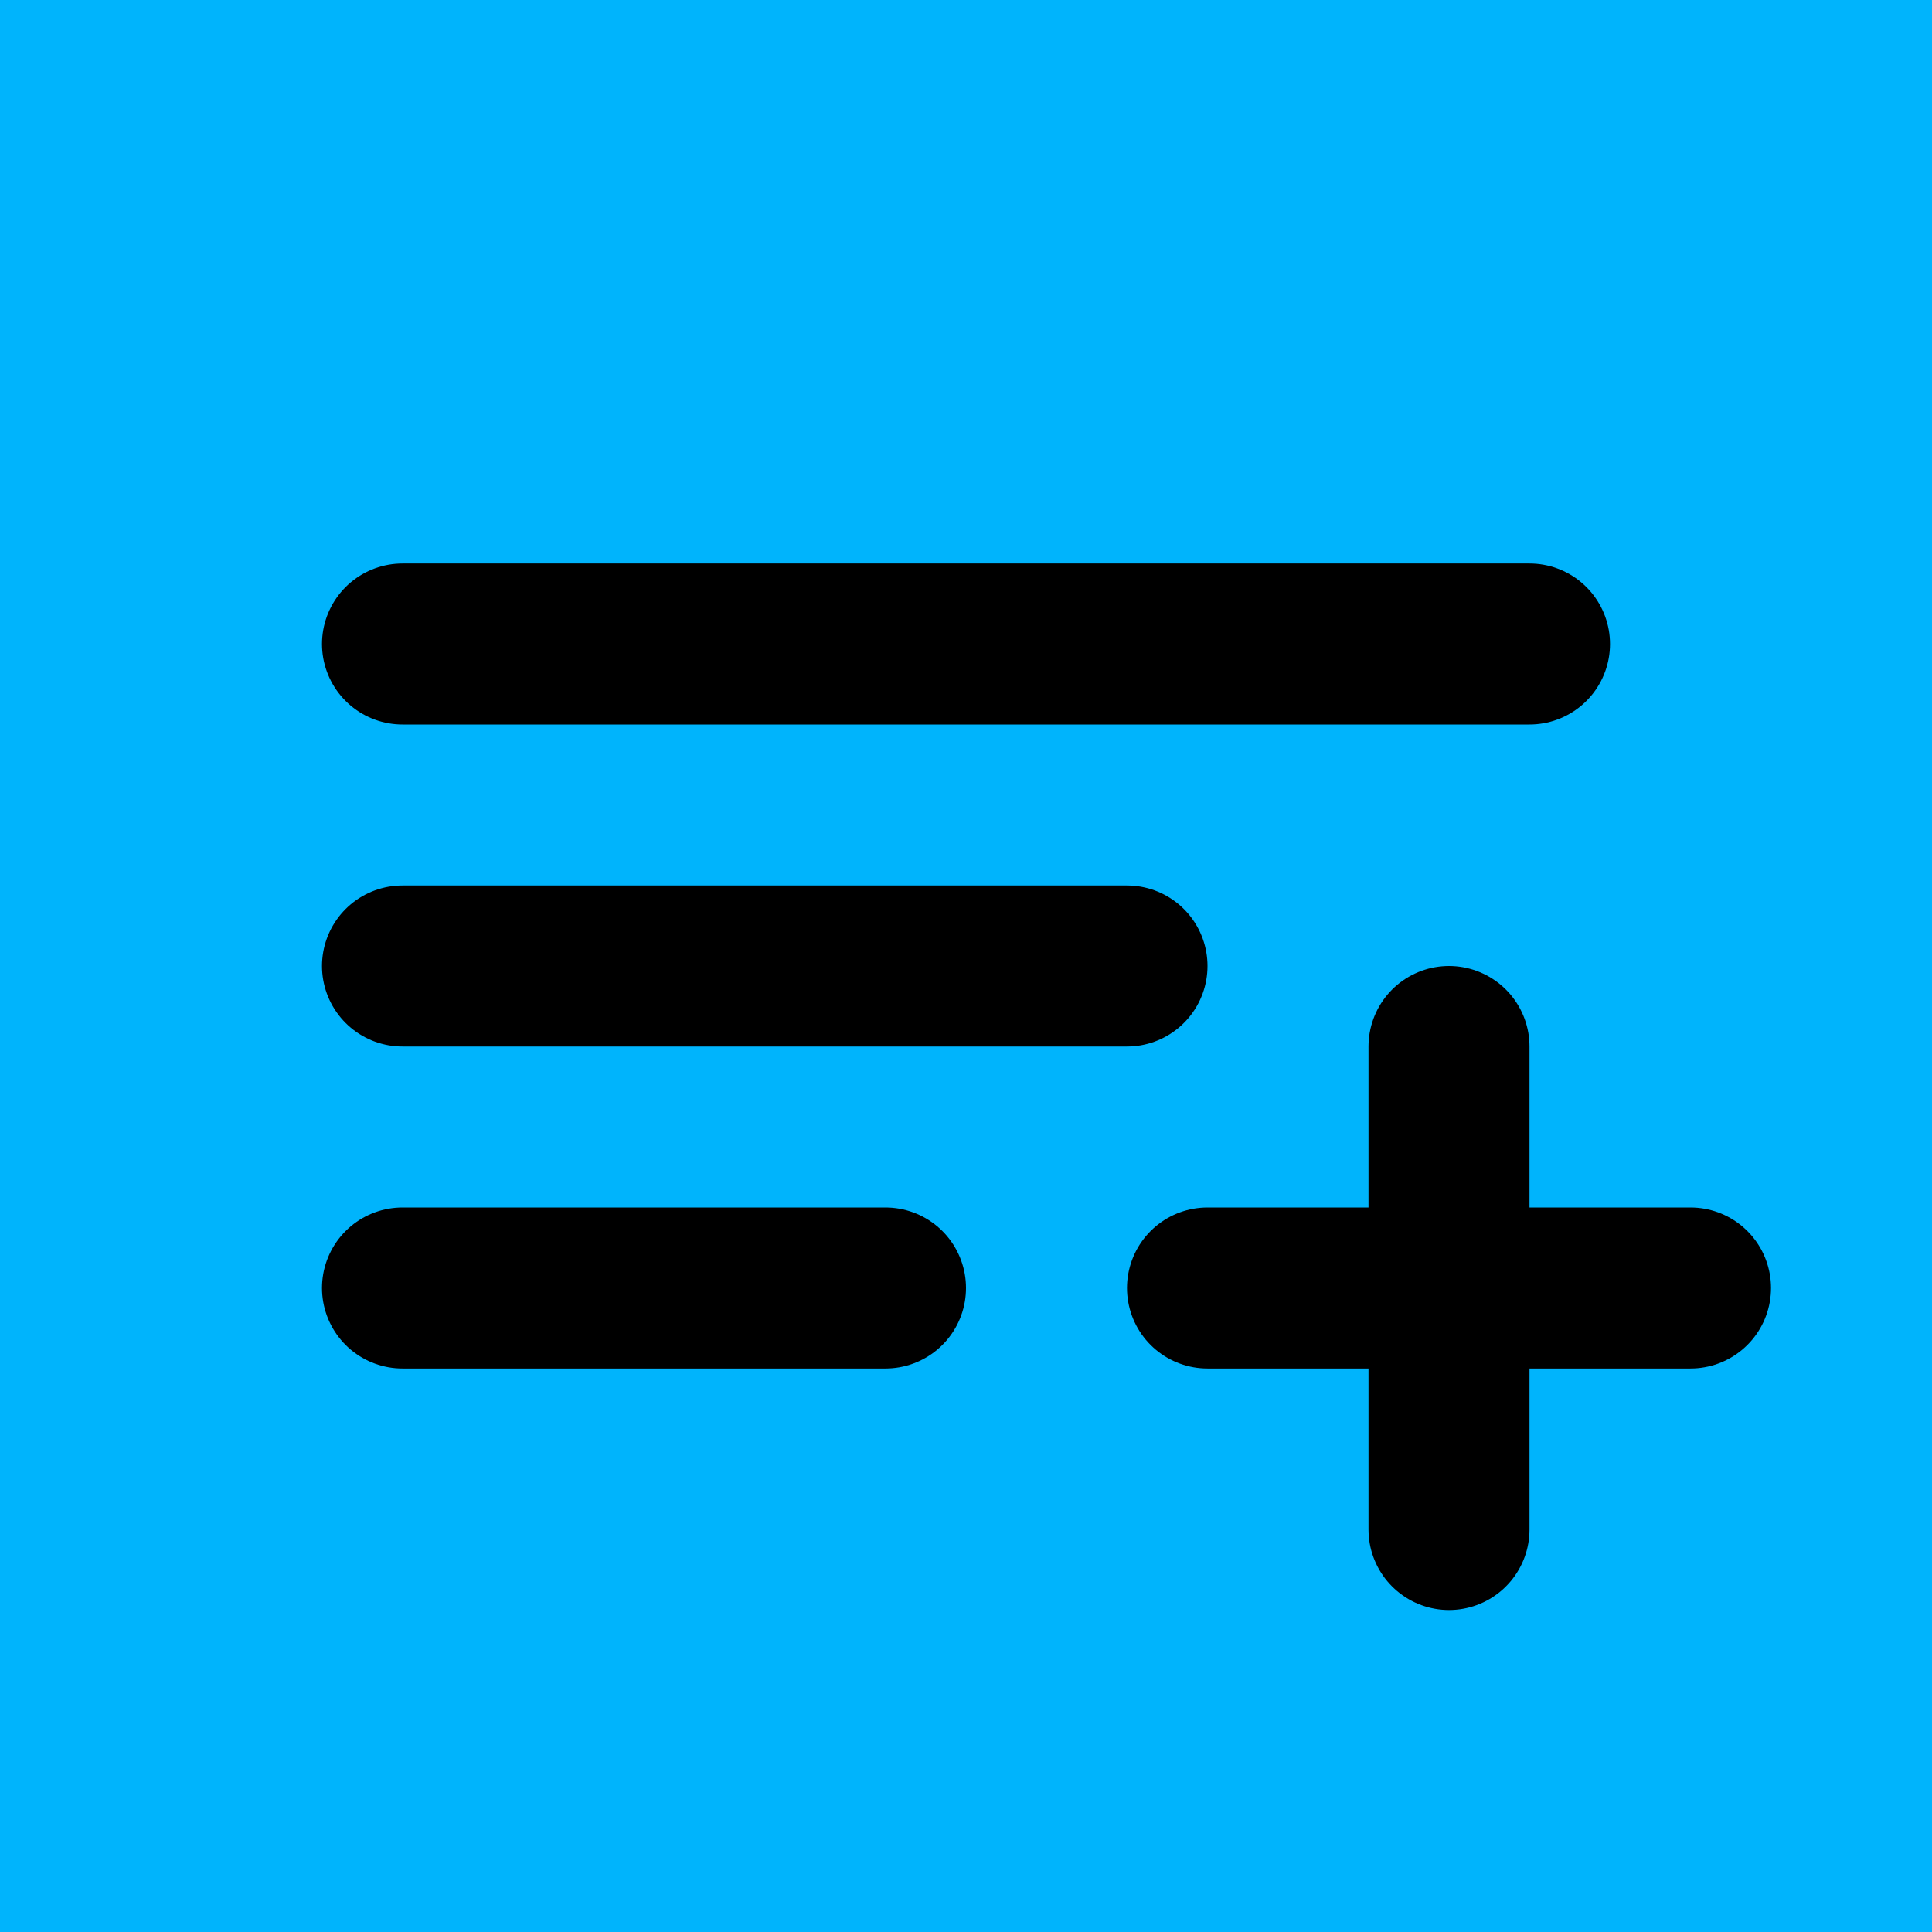
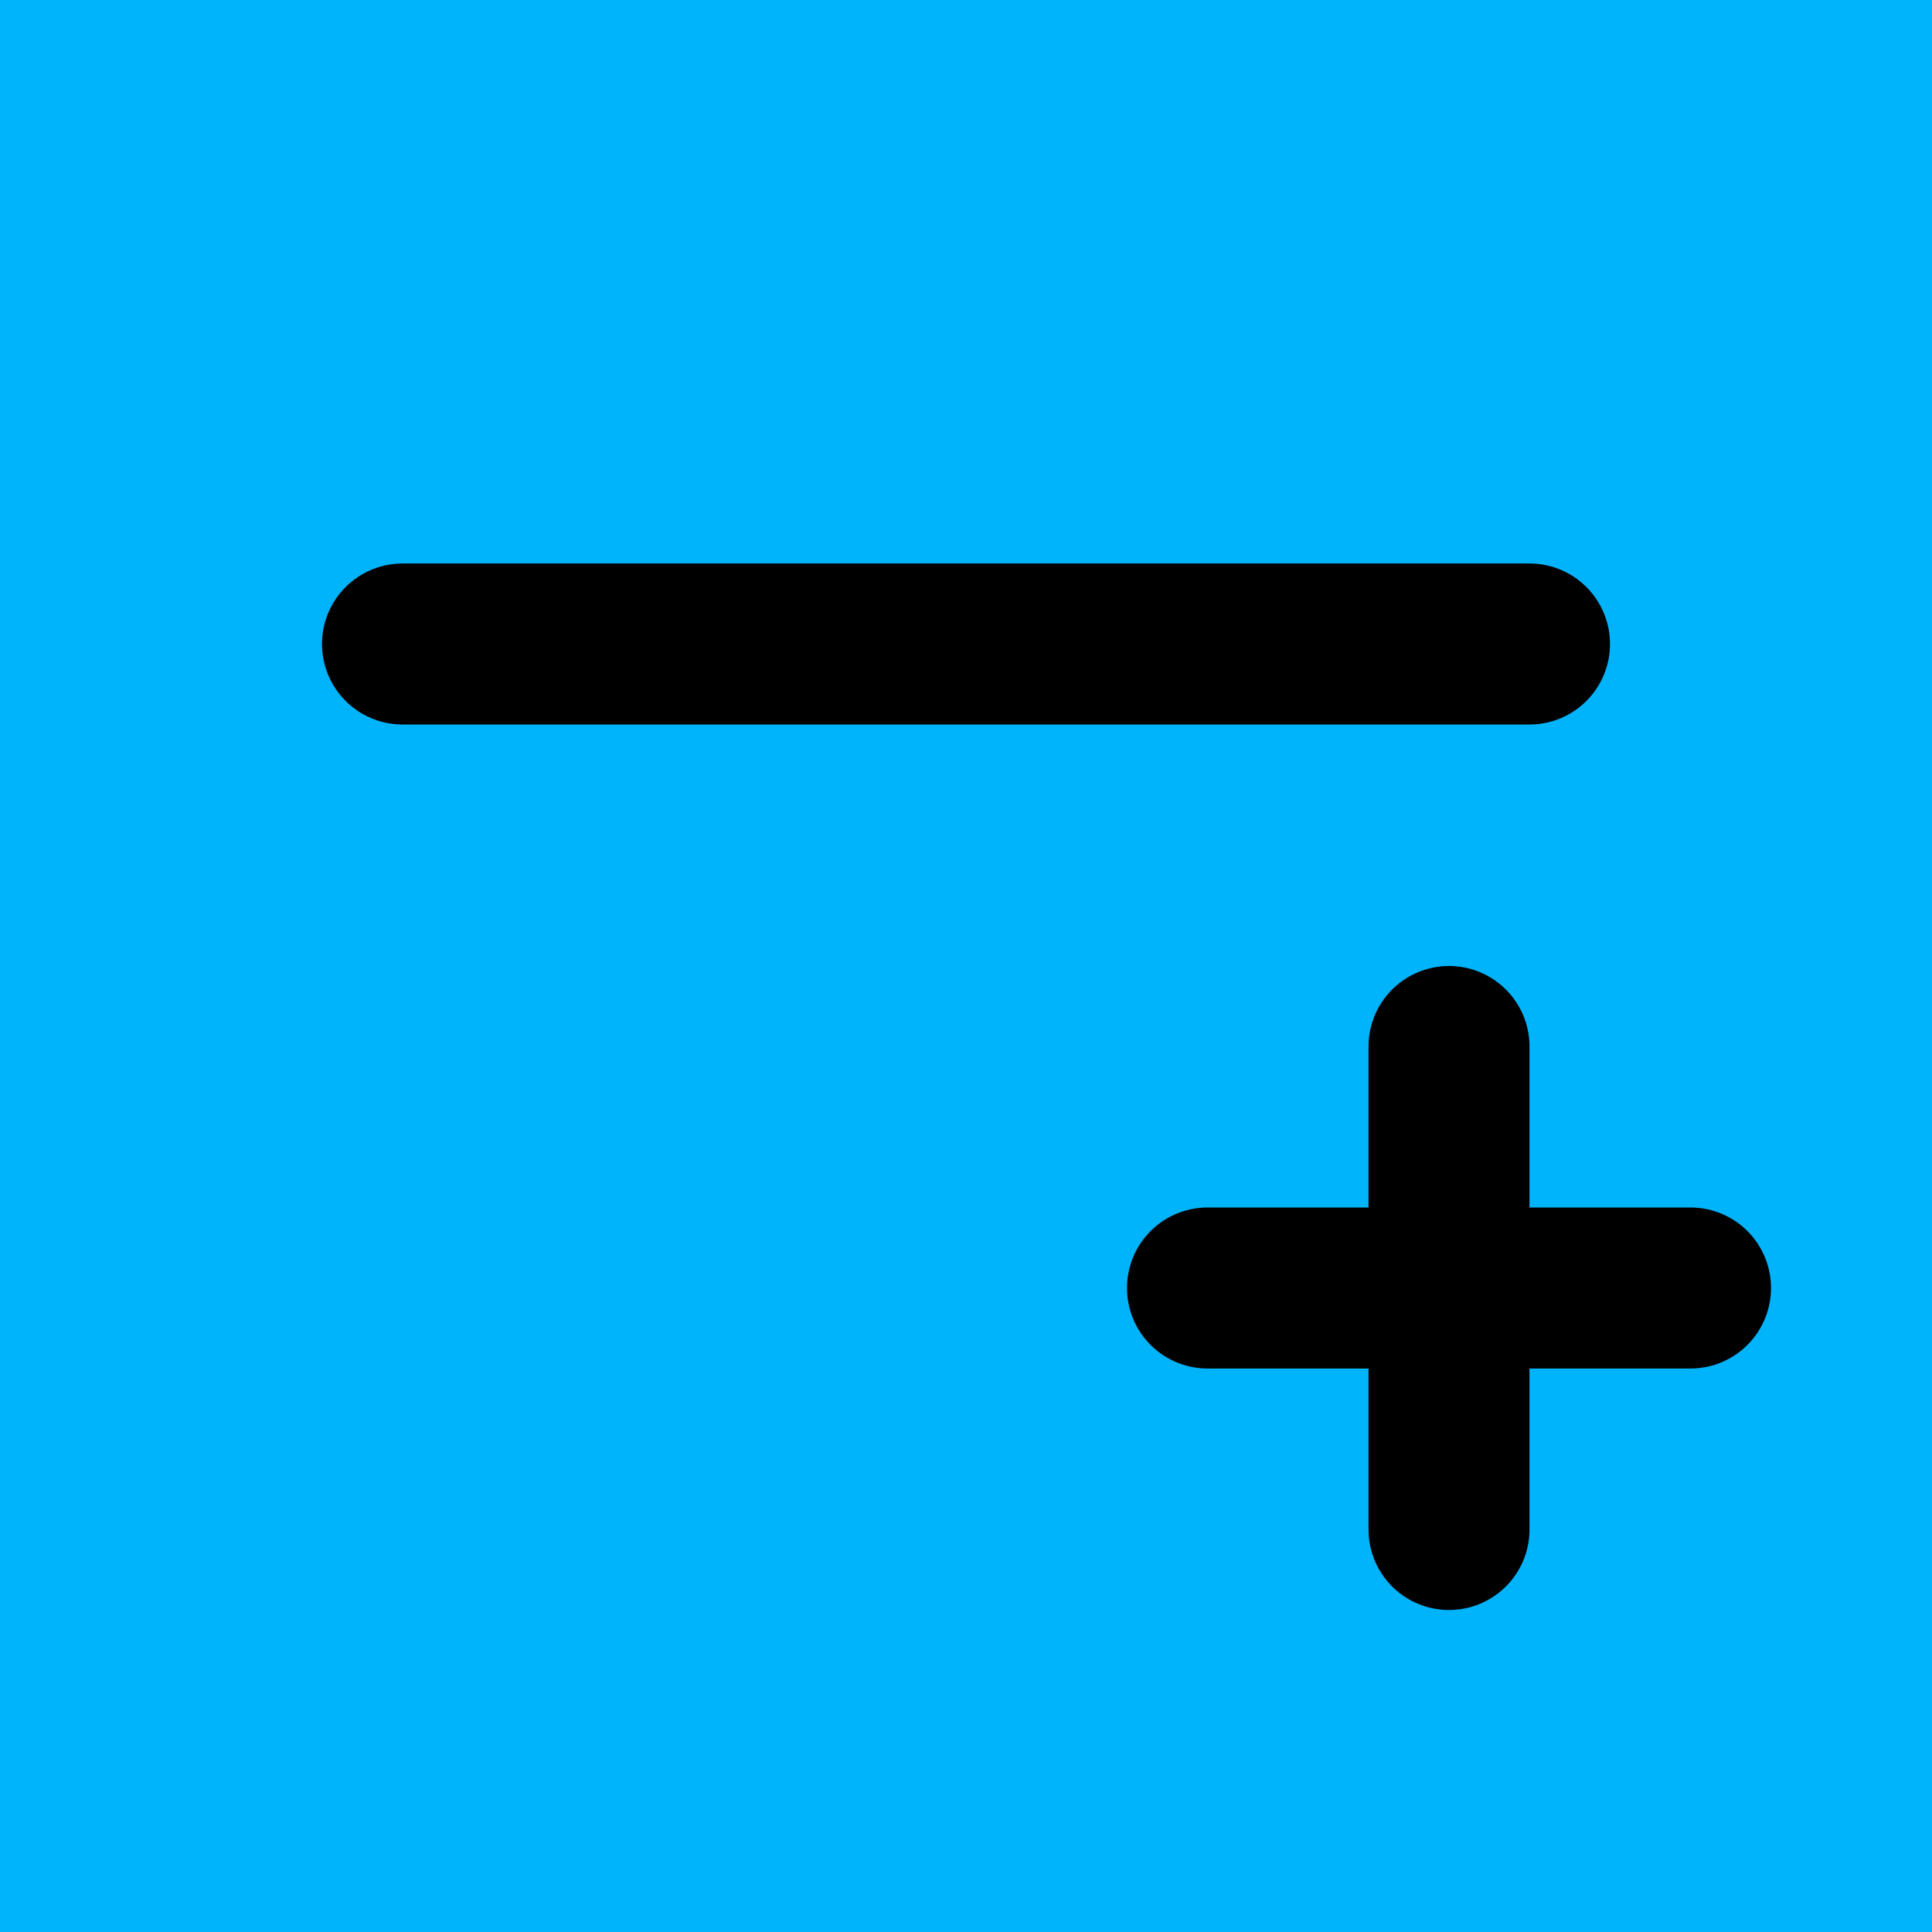
<svg xmlns="http://www.w3.org/2000/svg" class="icon icon-tabler icon-tabler-playlist-add" width="24" height="24" viewBox="0 0 24 24" stroke-width="2" stroke="currentColor" fill="#00b4fc" stroke-linecap="round" stroke-linejoin="round">
  <path stroke="none" d="M0 0h24v24H0z" fill="#00b4fc" />
  <path d="M19 8h-14" />
-   <path d="M5 12h9" />
-   <path d="M11 16h-6" />
  <path d="M15 16h6" />
  <path d="M18 13v6" />
</svg>